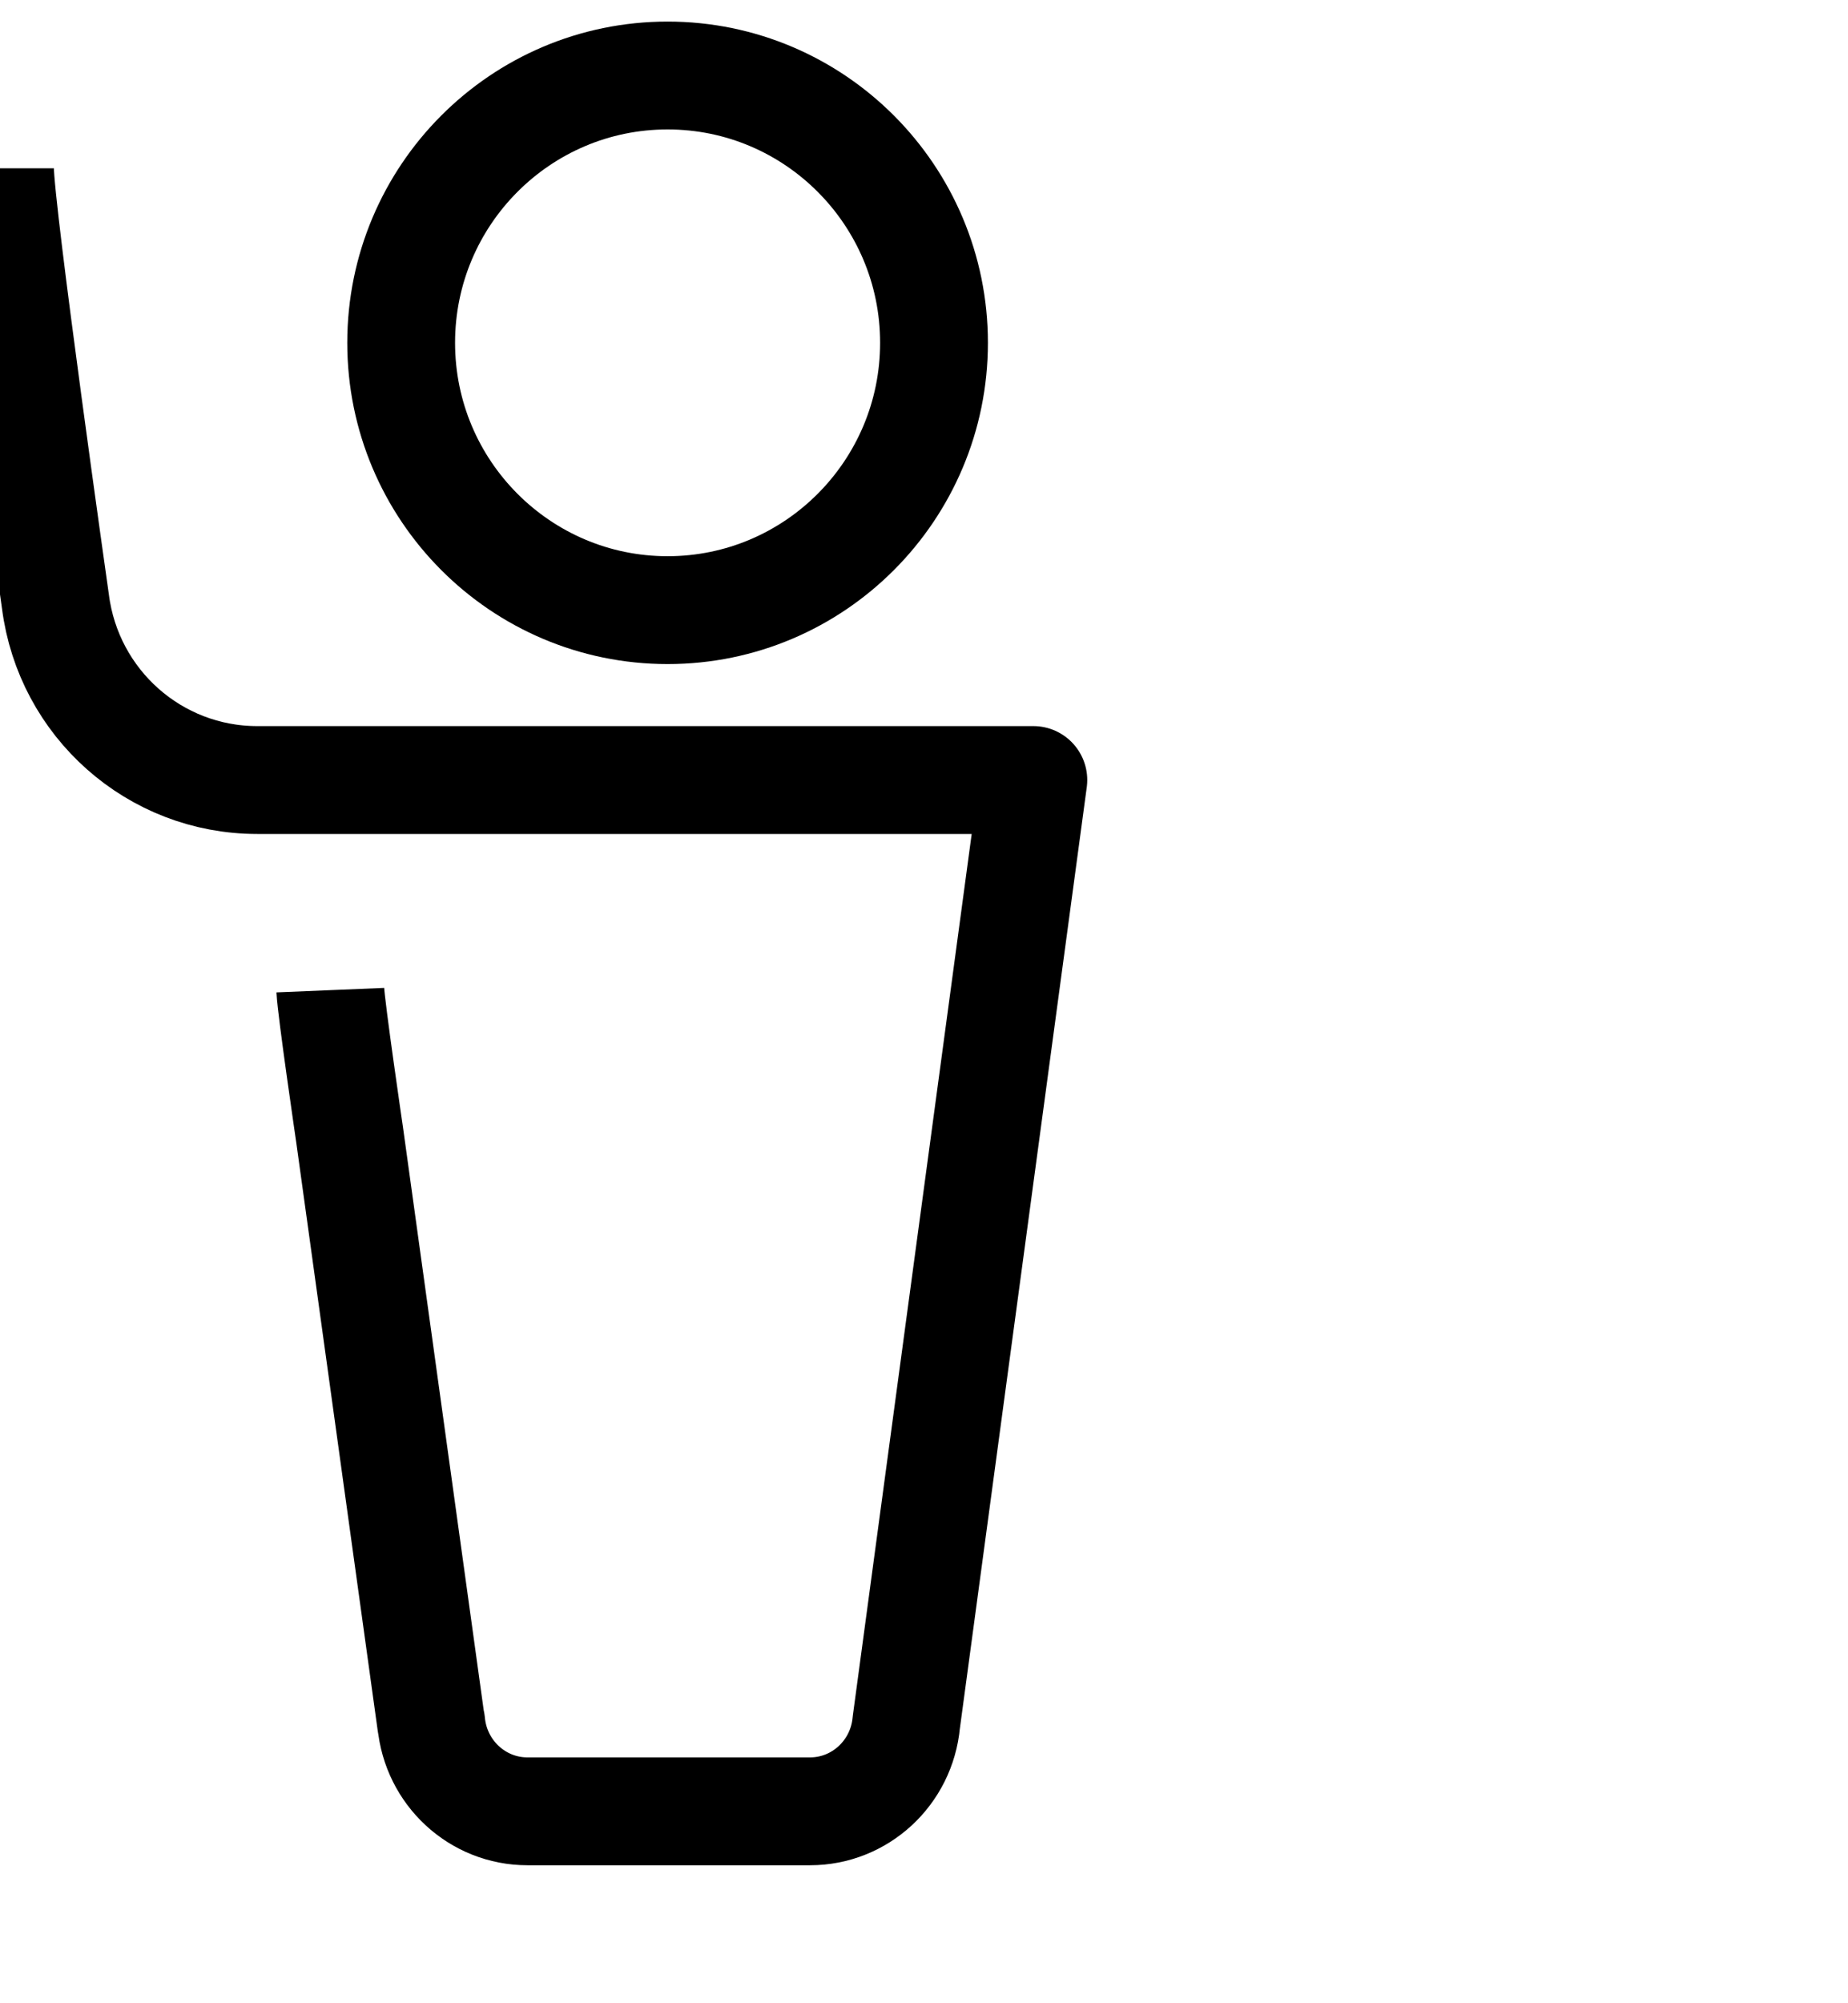
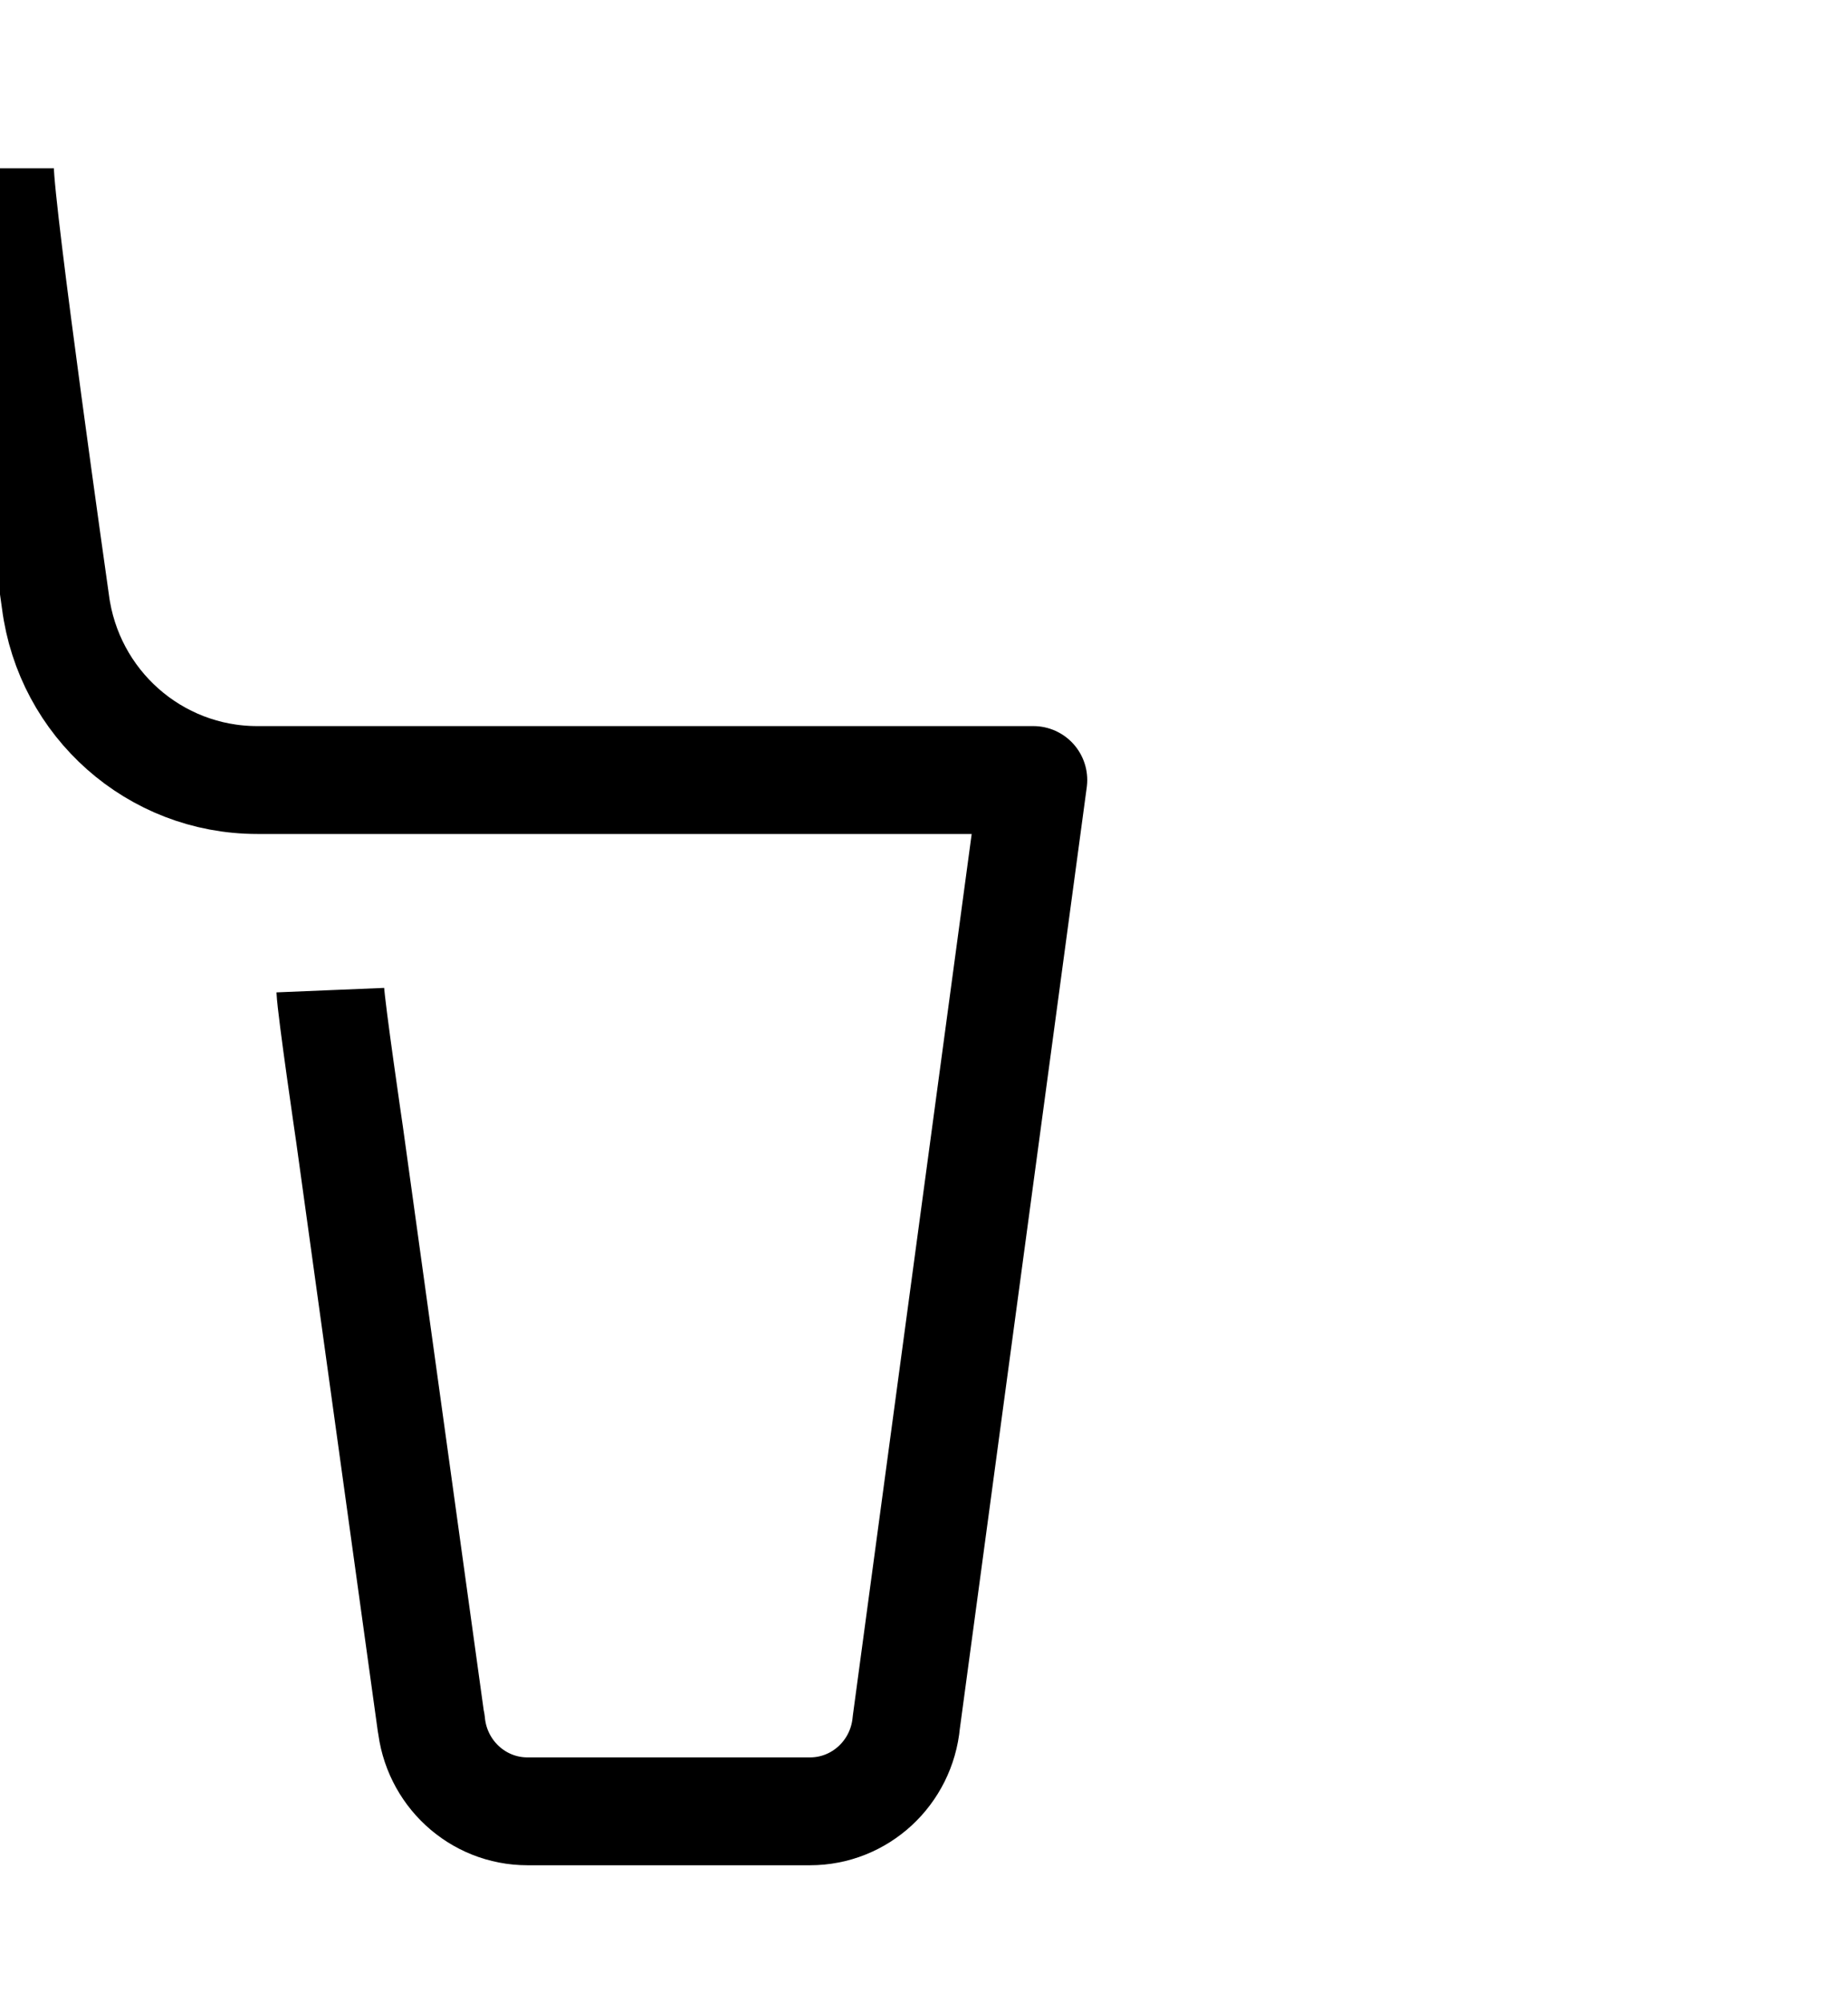
<svg xmlns="http://www.w3.org/2000/svg" width="24" height="26" viewBox="0 0 24 26" fill="none">
  <g id="People-Hand">
-     <path id="Path" fill-rule="evenodd" clip-rule="evenodd" d="M8.67 7.919C10.58 7.919 12.13 6.364 12.13 4.449C12.13 2.535 10.58 0.98 8.67 0.98C6.76 0.98 5.21 2.535 5.21 4.449C5.21 6.364 6.76 7.919 8.67 7.919V7.919Z" stroke="black" stroke-width="1.4" stroke-linejoin="round" />
    <path id="Path_2" d="M0 2.184C0 2.745 0.72 7.808 0.72 7.808C0.89 9.132 2.01 10.124 3.34 10.124H3.94H13.42L11.77 22.356C11.71 23.008 11.17 23.509 10.52 23.509H6.85C6.2 23.509 5.66 23.008 5.6 22.356V22.376L4.54 14.726C4.54 14.726 4.3 13.092 4.29 12.851" stroke="black" stroke-width="1.4" stroke-linejoin="round" />
  </g>
</svg>